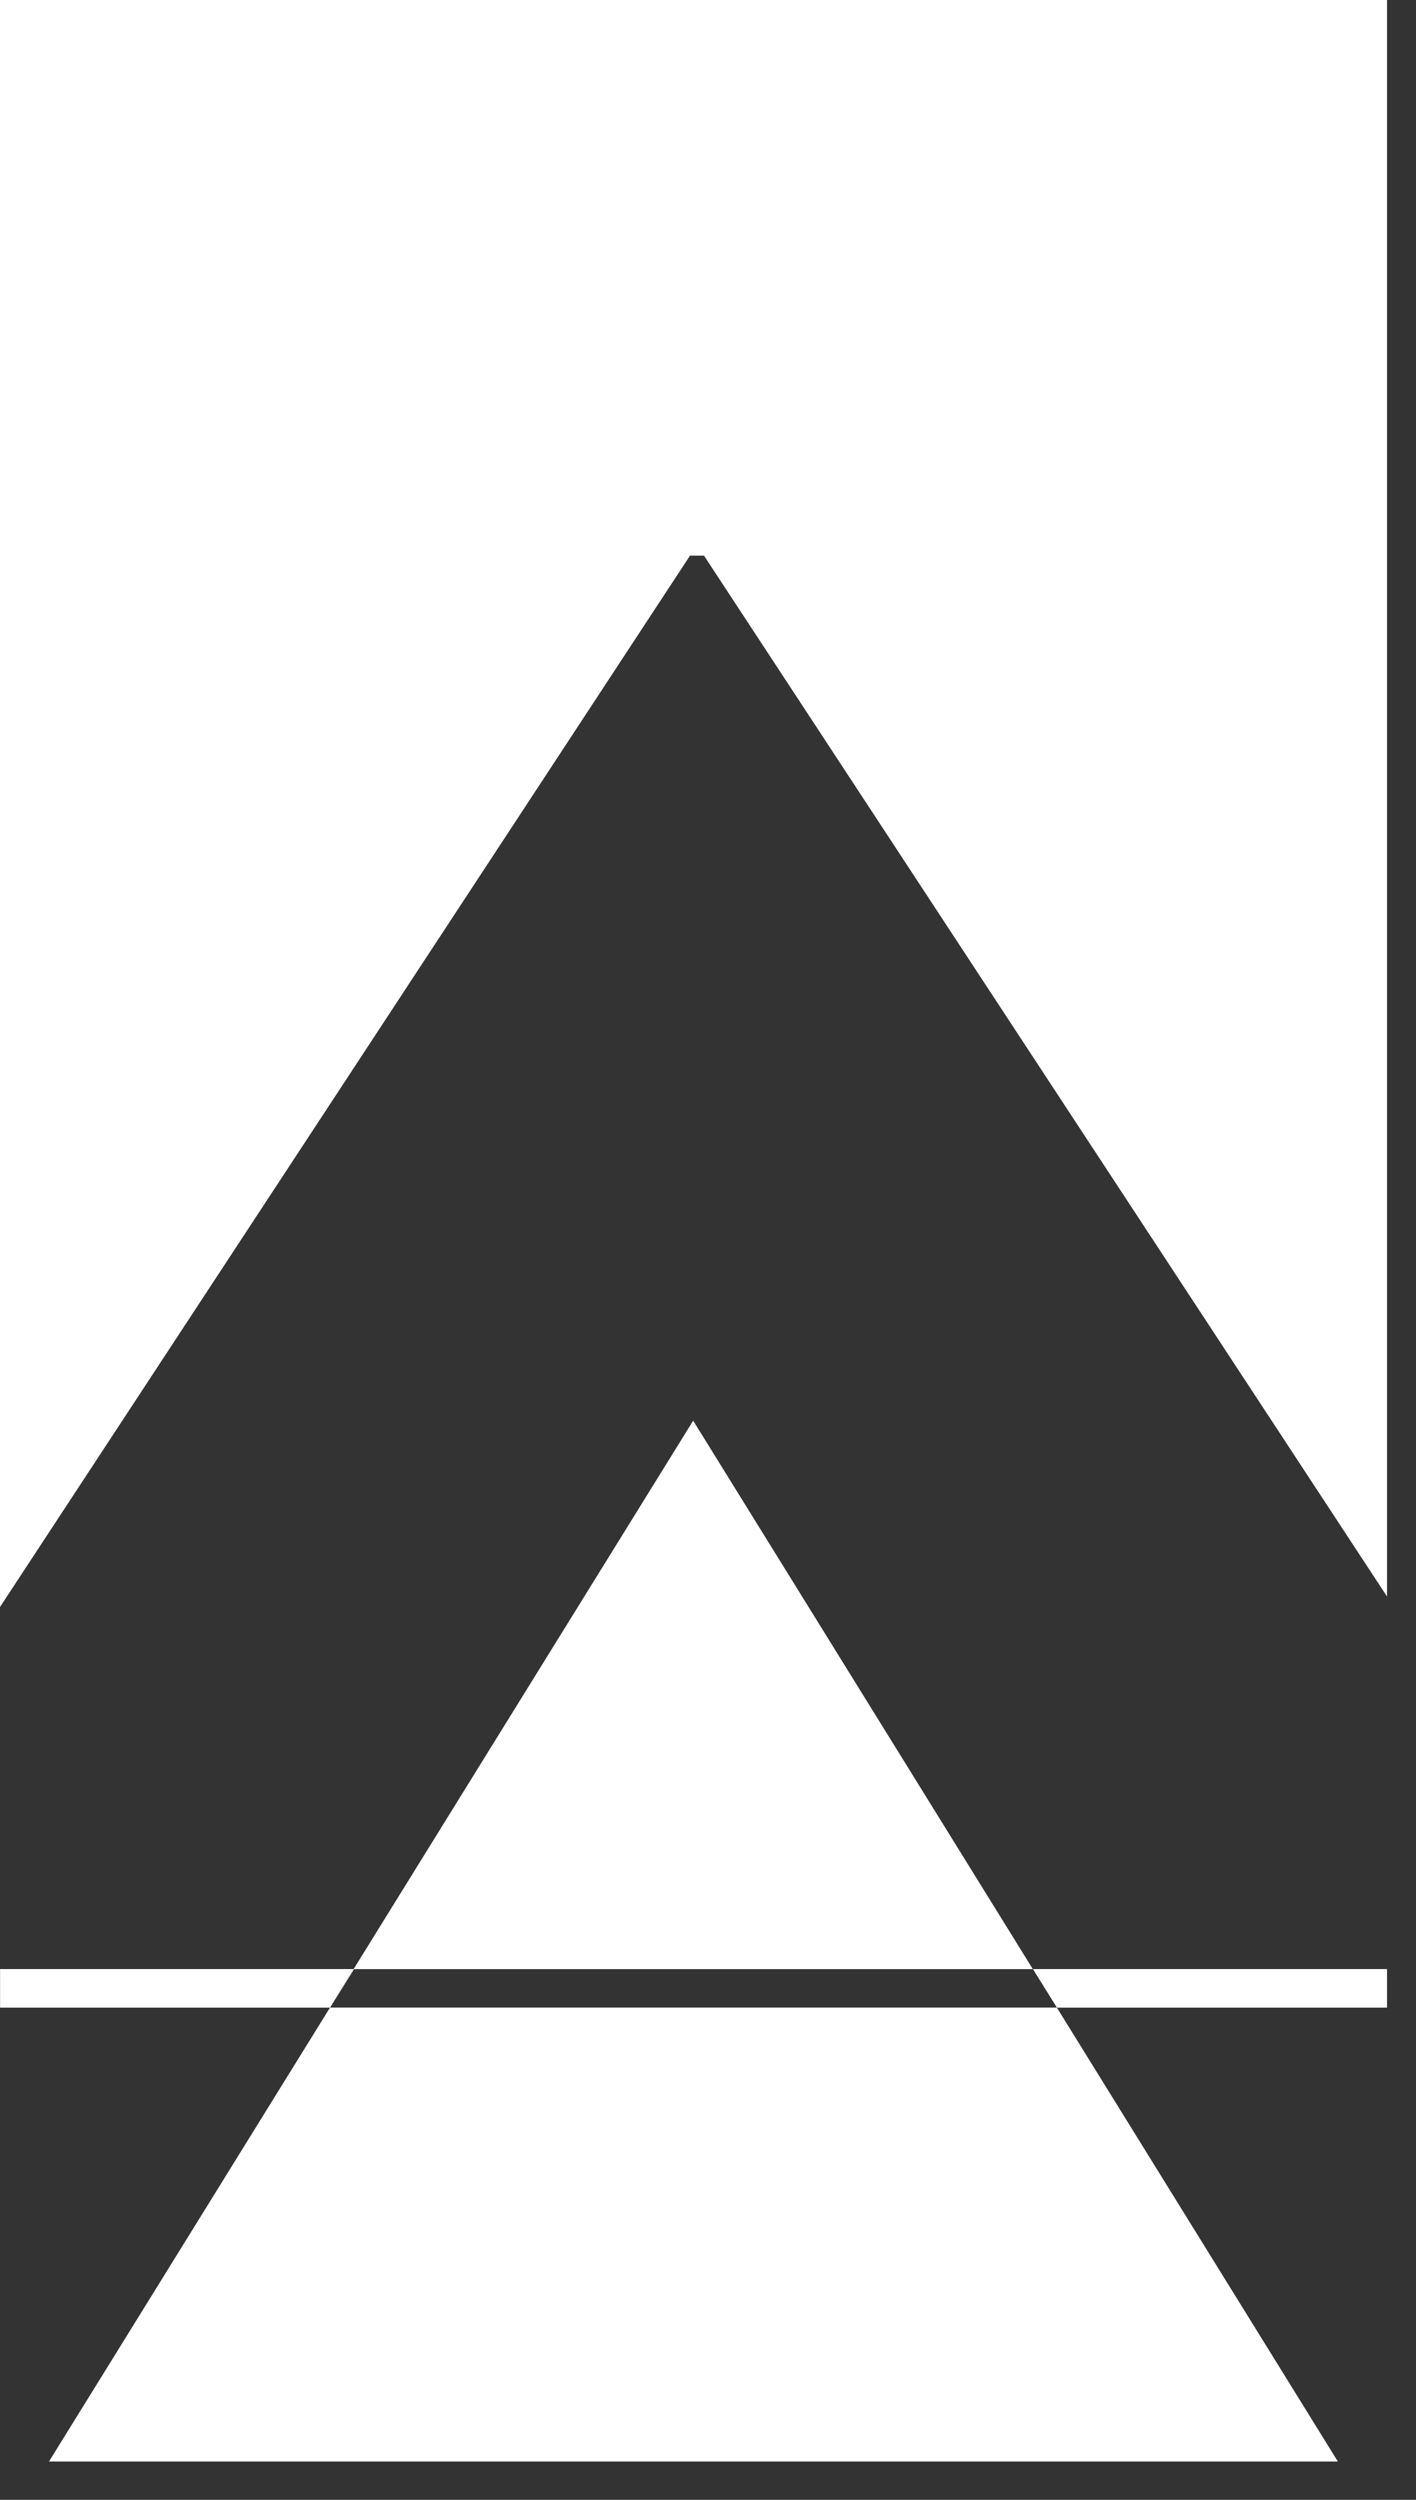
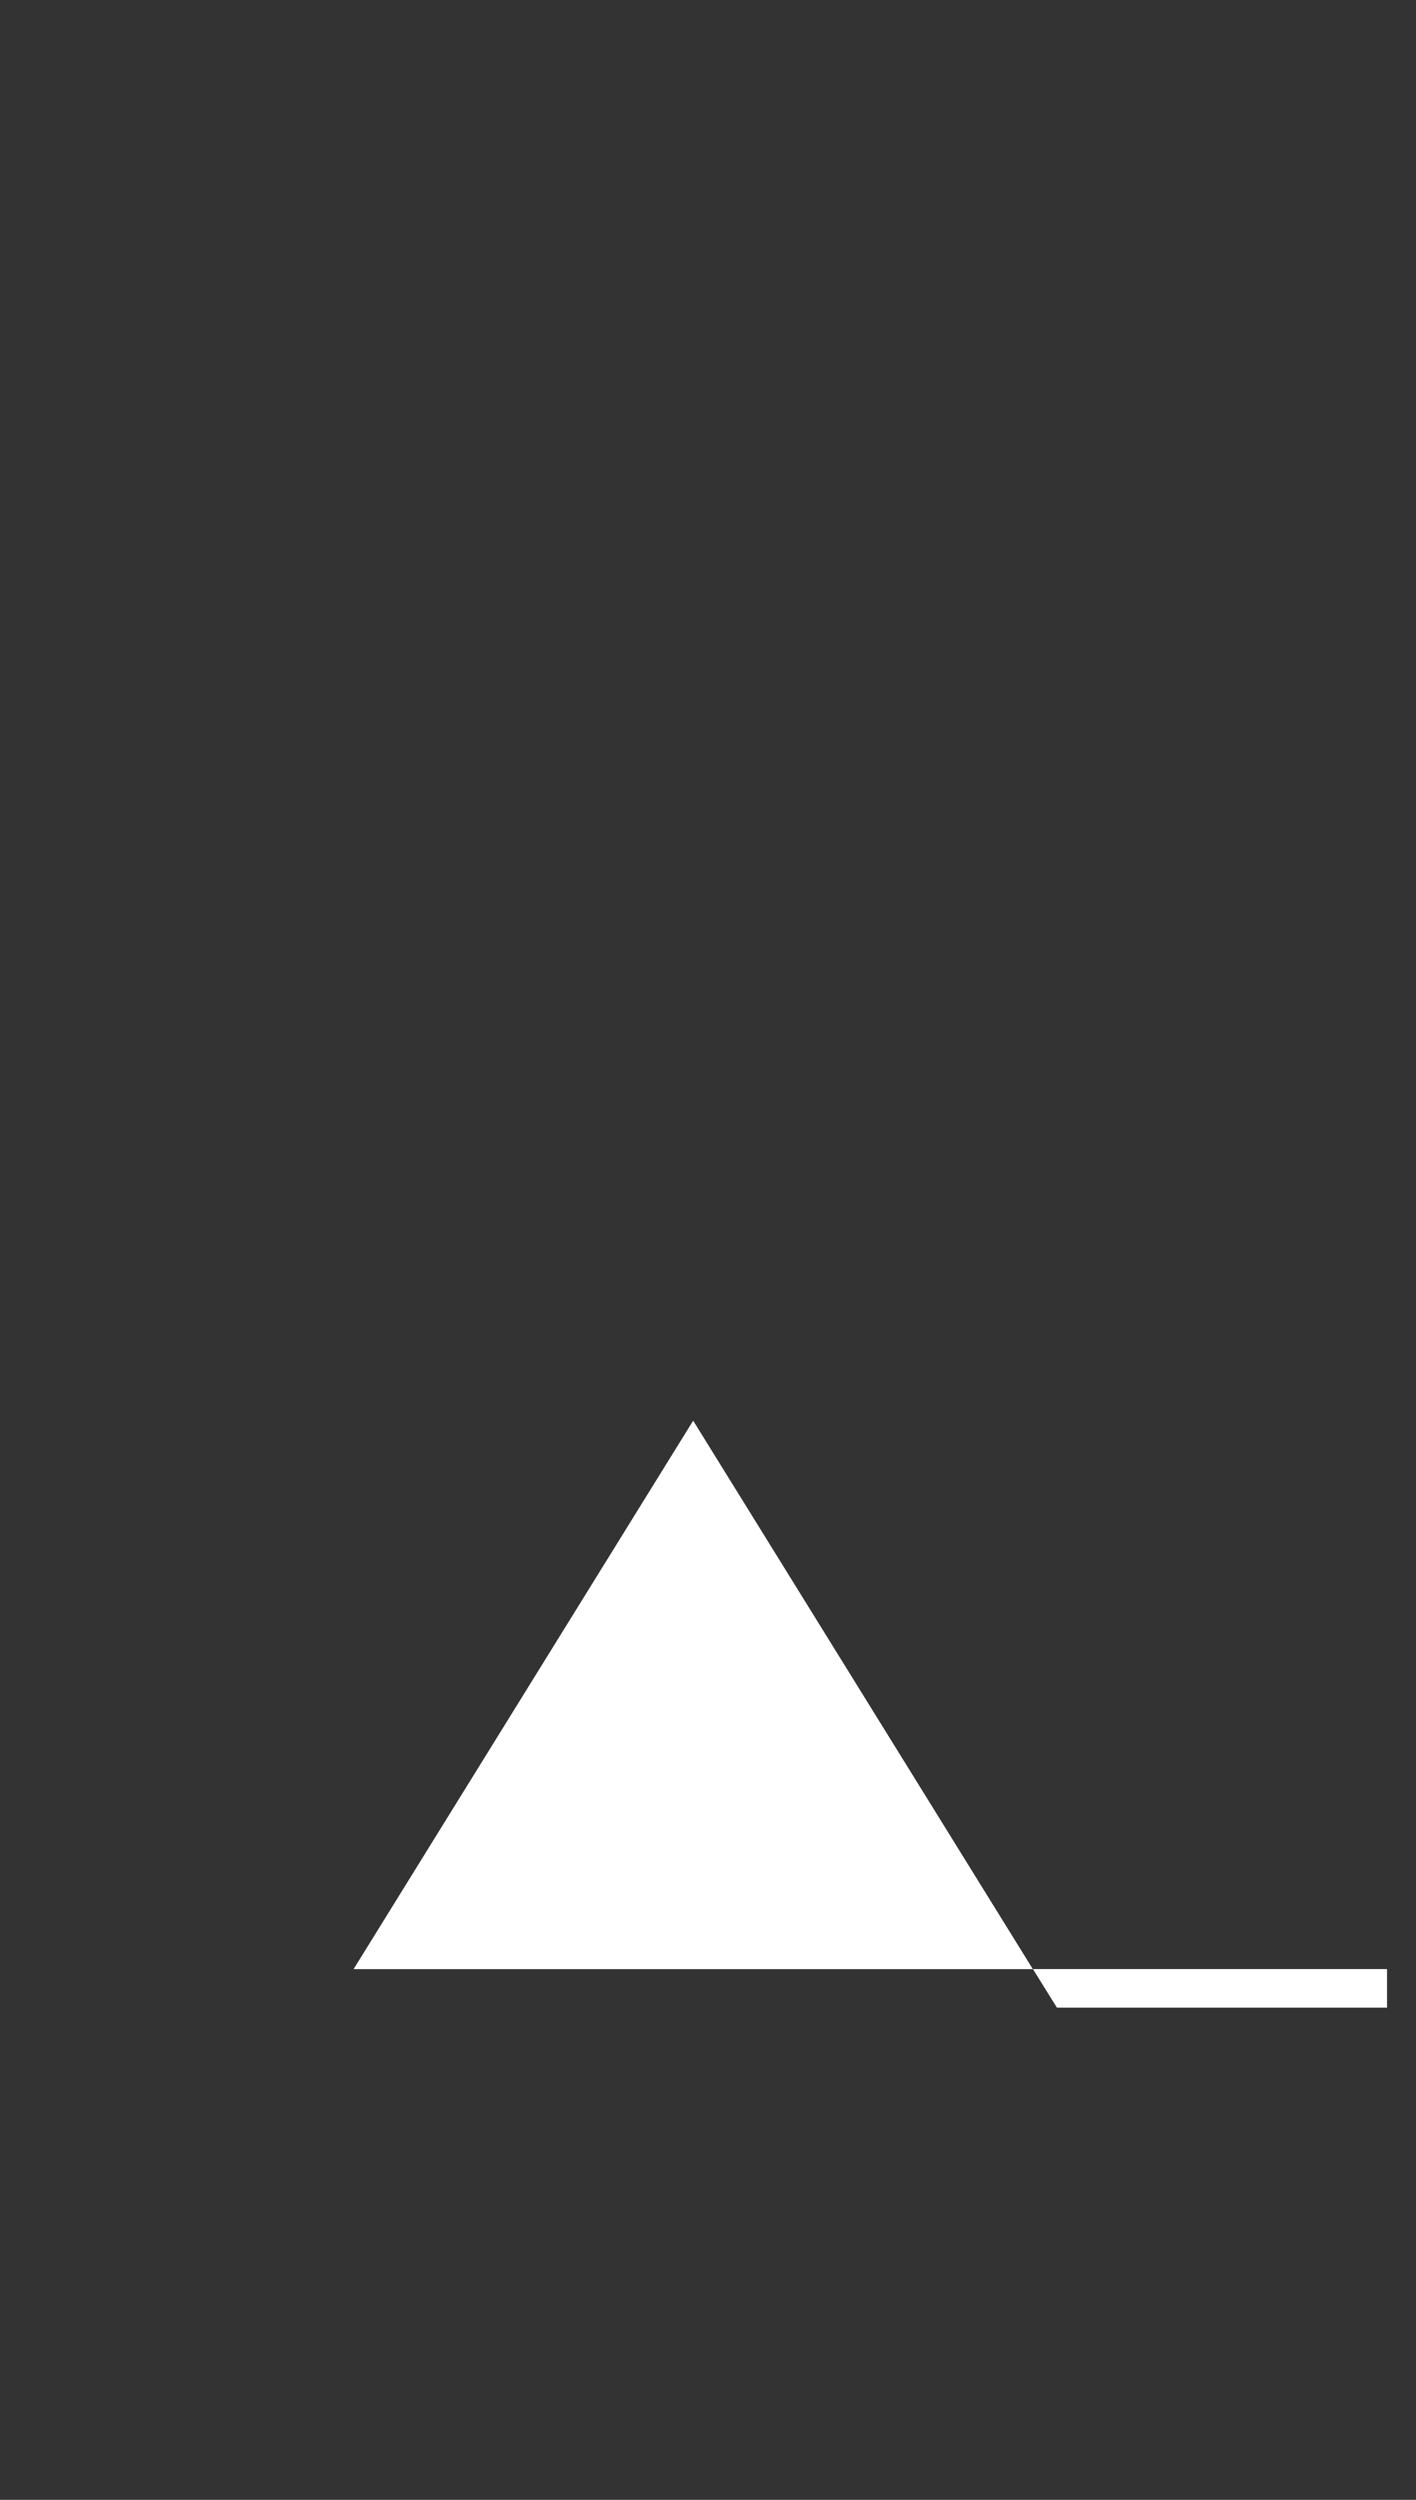
<svg xmlns="http://www.w3.org/2000/svg" width="17" height="30" viewBox="0 0 17 30" fill="none">
  <rect x="0" y="0" width="17" height="30" fill="#333333" stroke="none" />
-   <path d="M8.286 6.668L8.452 6.668L16.652 19.159L16.652 -7.7486e-06L1.75466e-06 -9.20433e-06L6.87587e-08 19.285L8.286 6.665L8.286 6.668Z" fill="white" />
  <path d="M12.4 23.631L8.322 17.049L4.245 23.631L12.4 23.631Z" fill="white" />
-   <path d="M3.962 24.092L0.588 29.54L16.062 29.54L12.688 24.092L3.962 24.092Z" fill="white" />
-   <path d="M3.963 24.093L4.237 23.63L0.001 23.63L0.001 24.093L3.963 24.093Z" fill="white" />
  <path d="M16.652 24.093L16.652 23.63L12.401 23.63L12.689 24.093L16.652 24.093Z" fill="white" />
-   <path d="M3.963 24.093L4.251 23.63L4.237 23.63L3.963 24.093Z" fill="white" />
</svg>